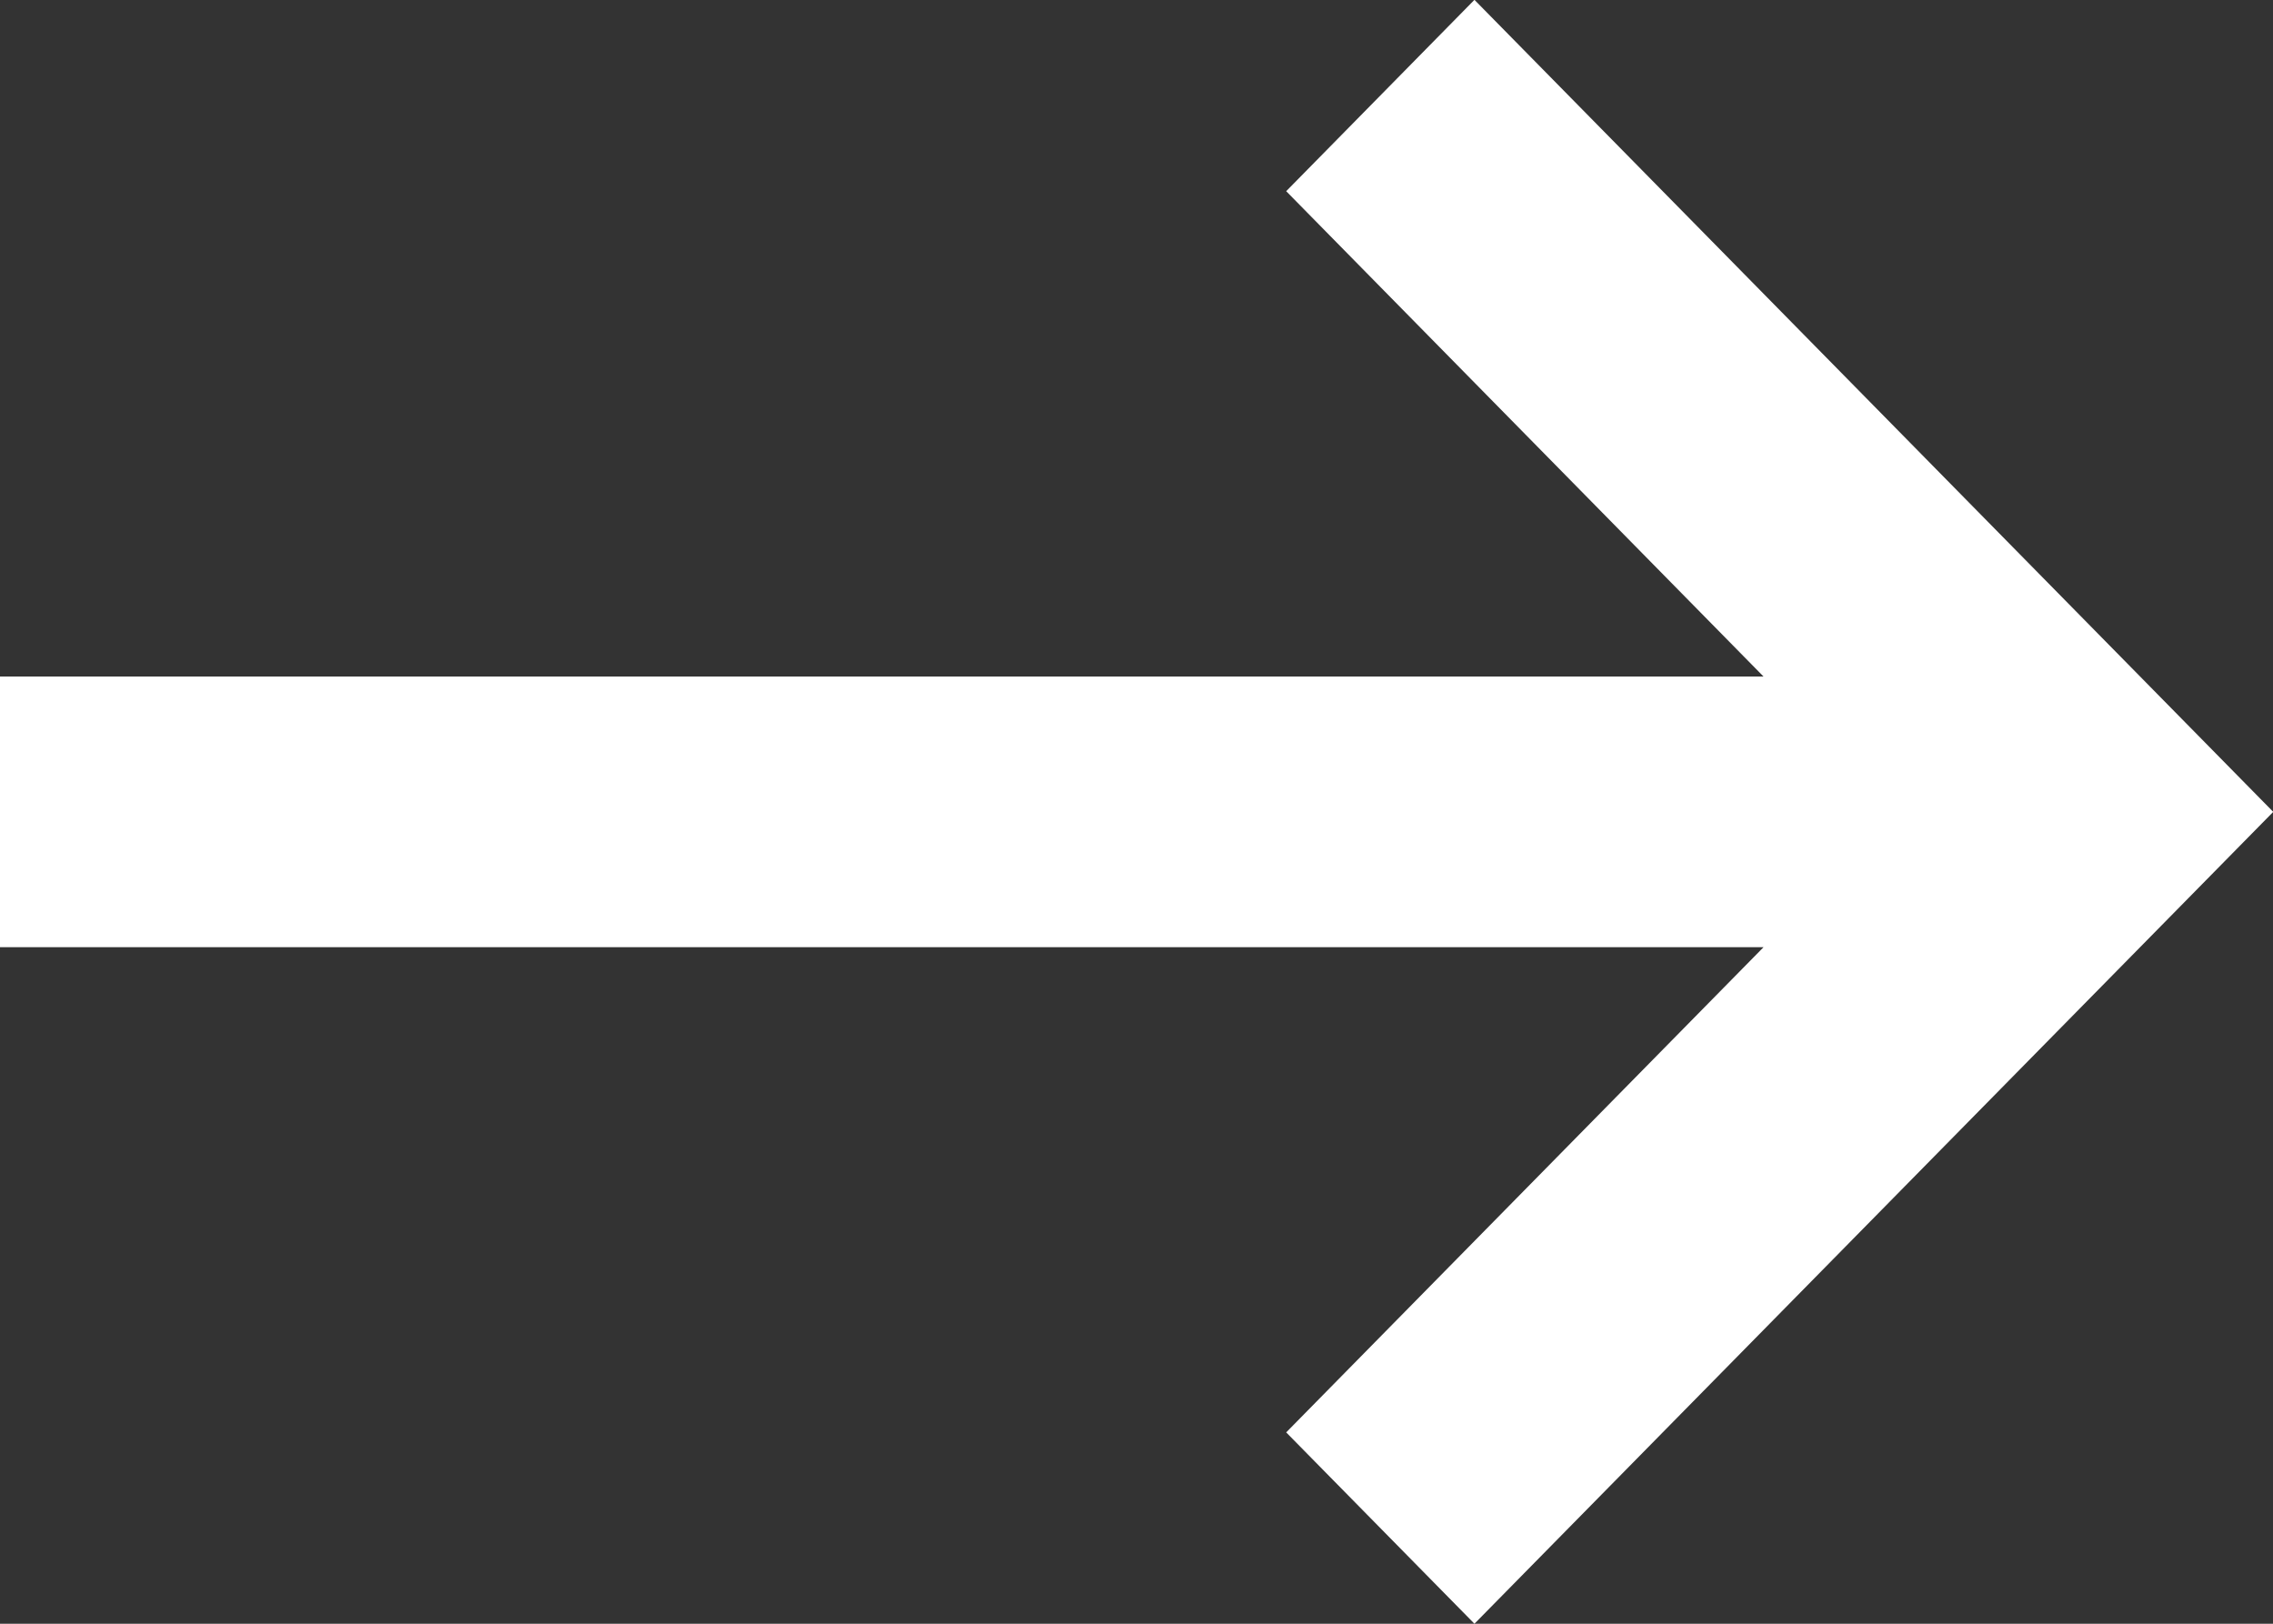
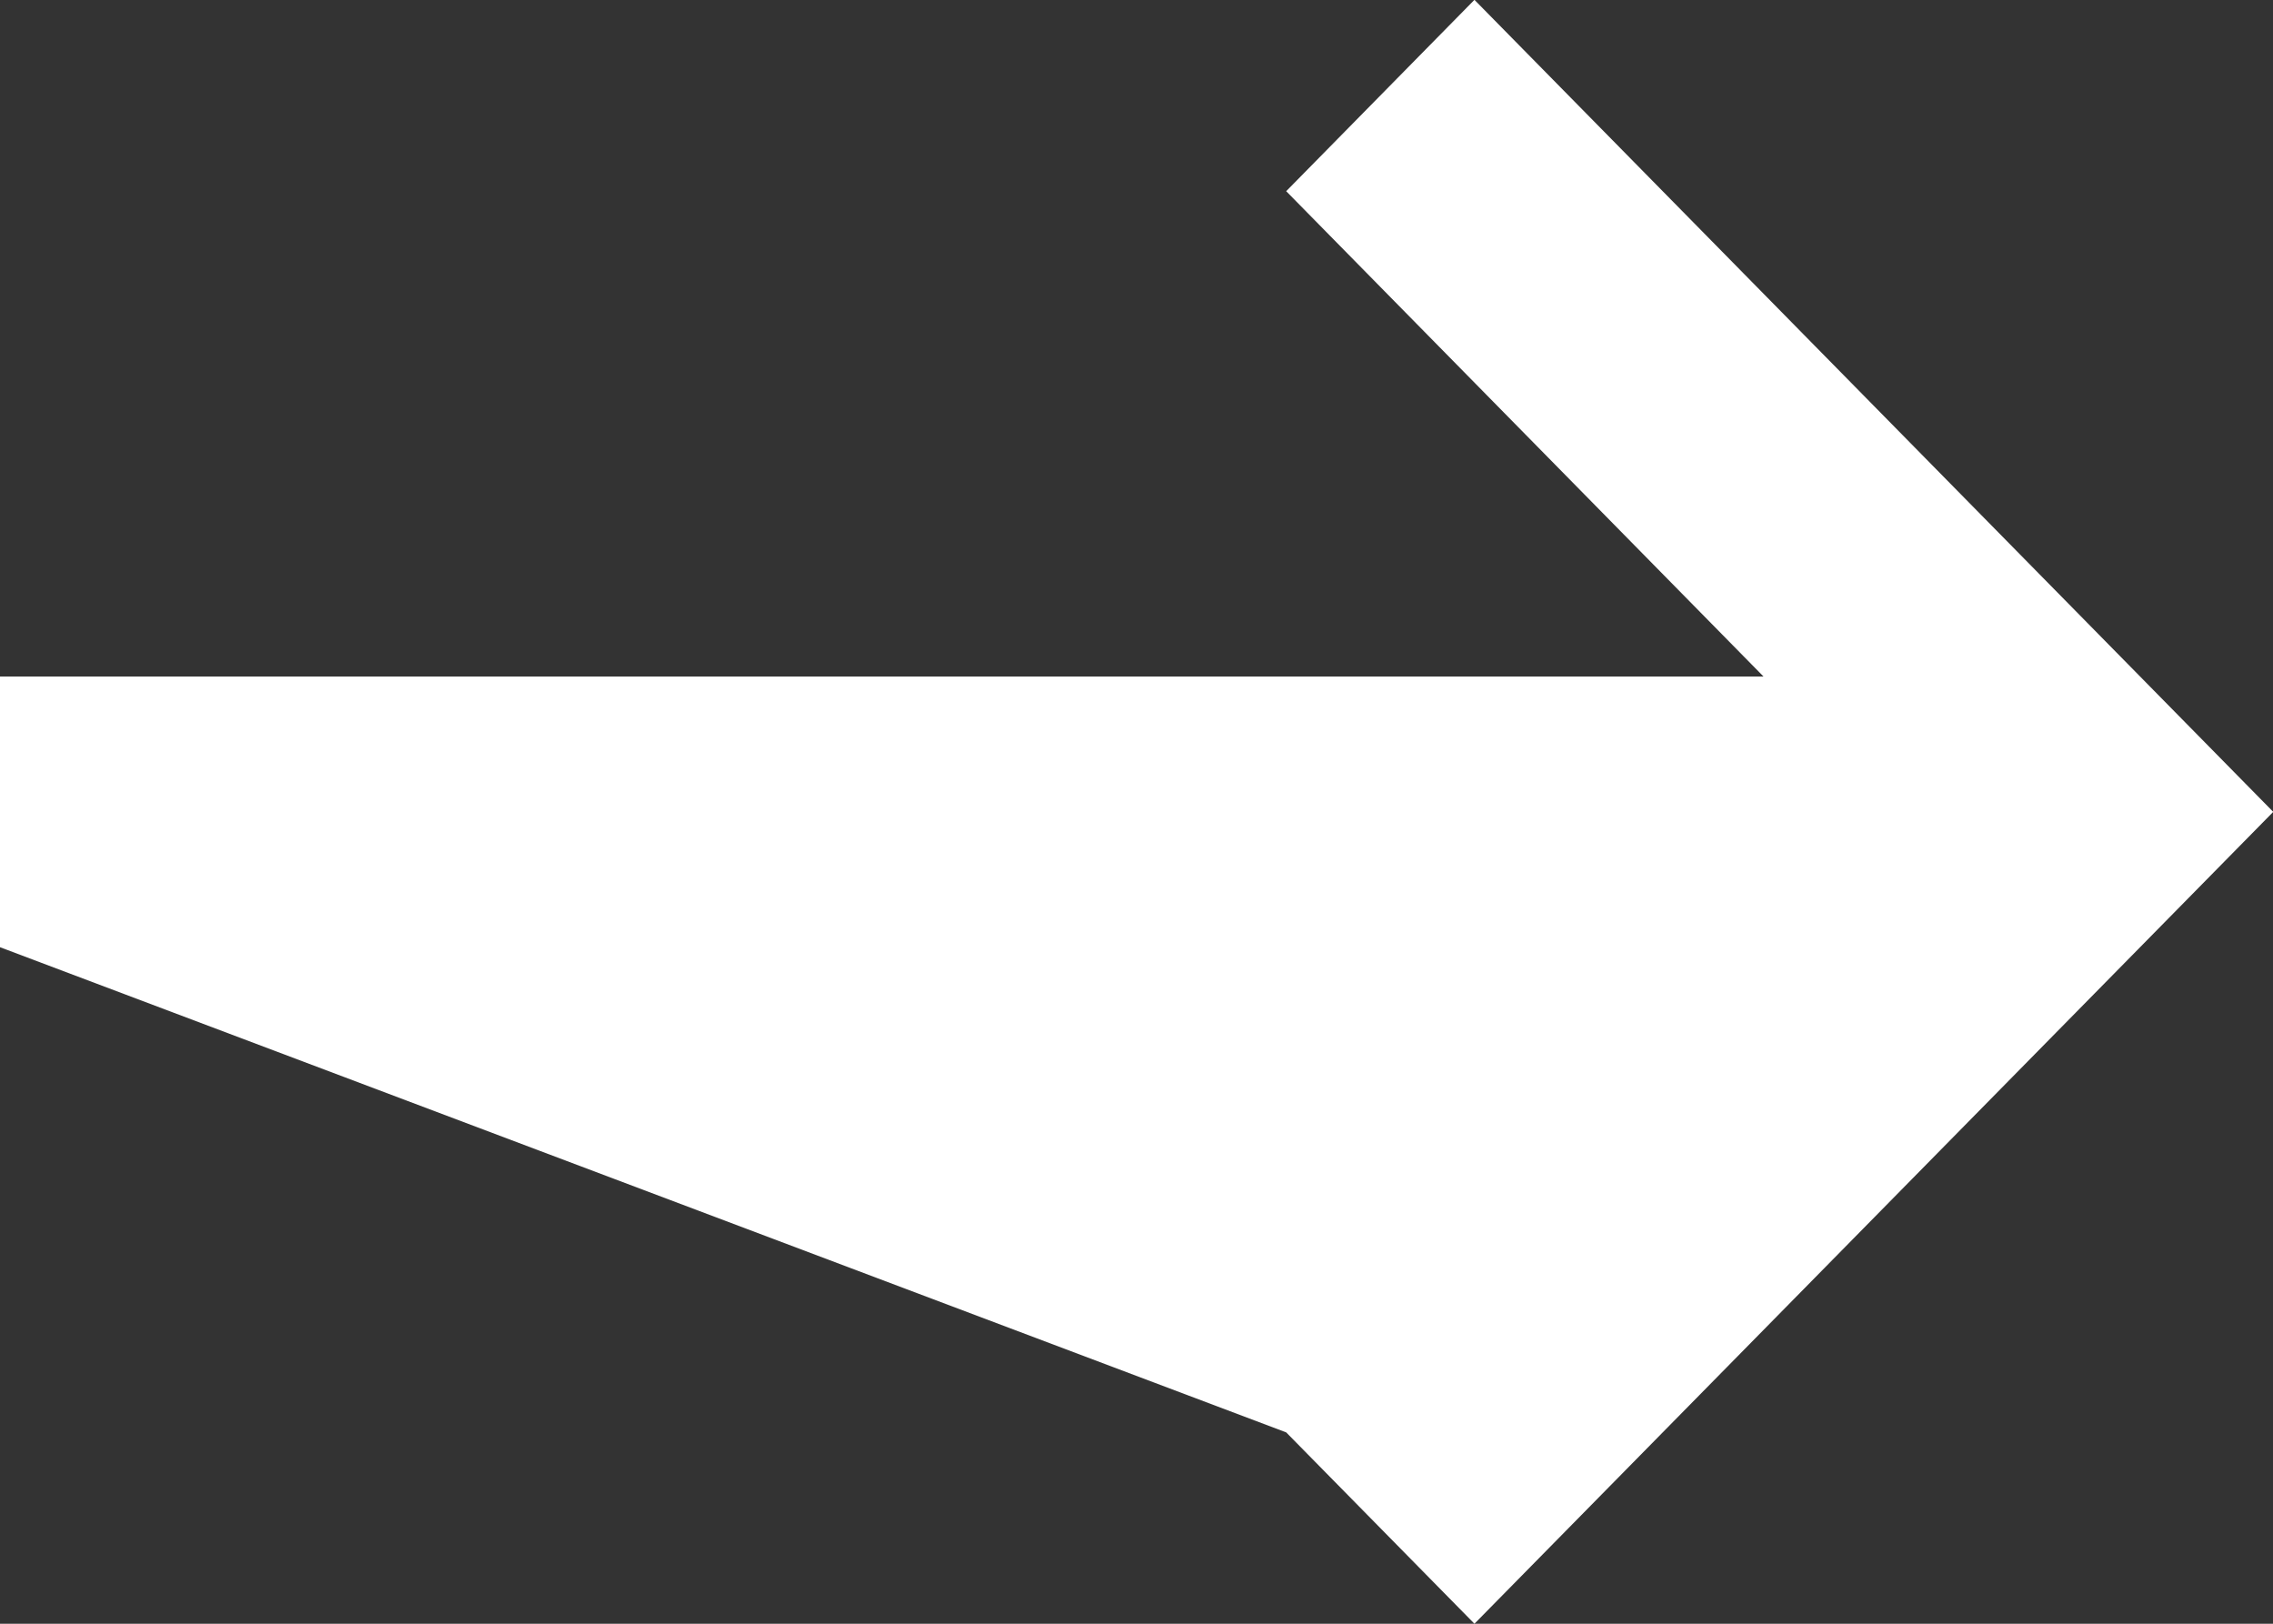
<svg xmlns="http://www.w3.org/2000/svg" width="28" height="20" viewBox="0 0 28 20" fill="none">
  <rect x="0" y="0" width="28" height="20" fill="#333333" stroke="none" />
-   <path d="M18.163 20L15.844 17.643L21.724 11.667L0 11.667L1.44006e-07 8.333L21.724 8.333L15.844 2.355L18.163 -0.002L28.003 10L18.163 20Z" fill="white" />
+   <path d="M18.163 20L15.844 17.643L0 11.667L1.44006e-07 8.333L21.724 8.333L15.844 2.355L18.163 -0.002L28.003 10L18.163 20Z" fill="white" />
</svg>